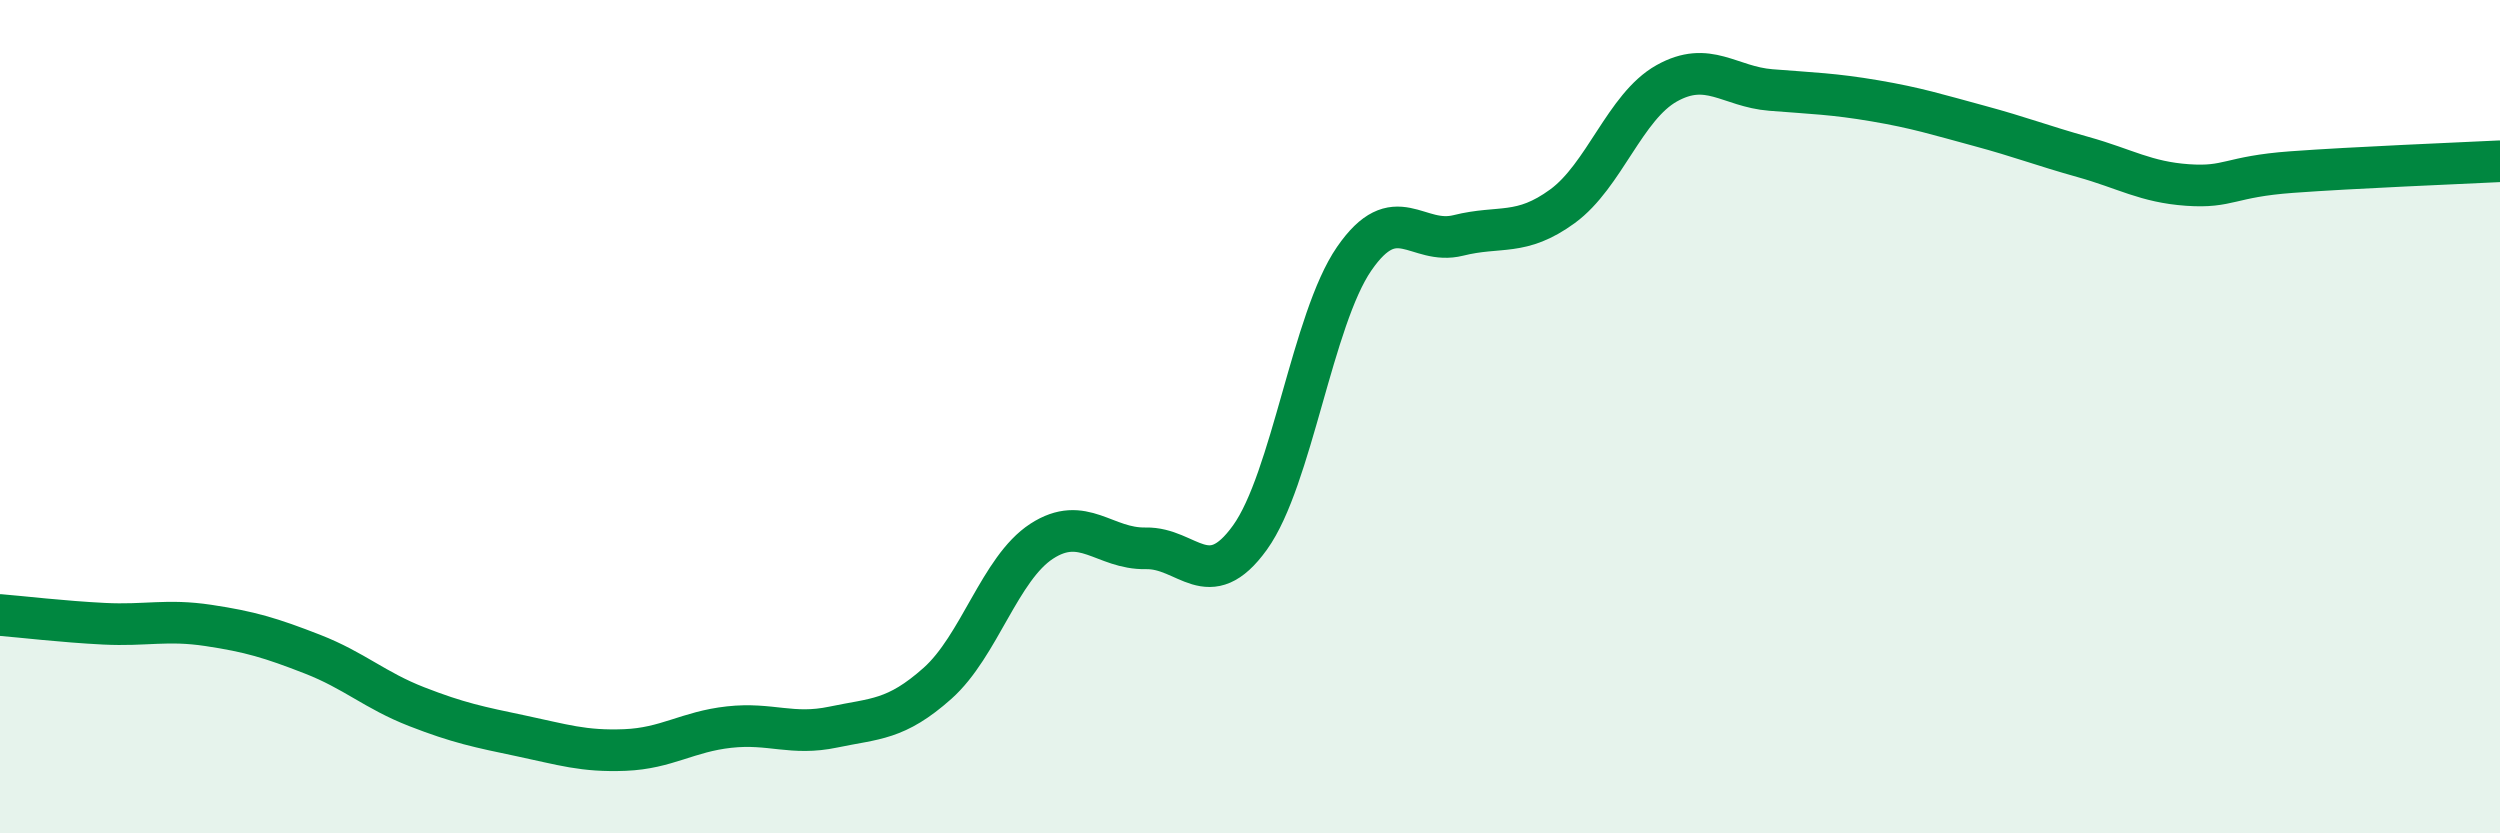
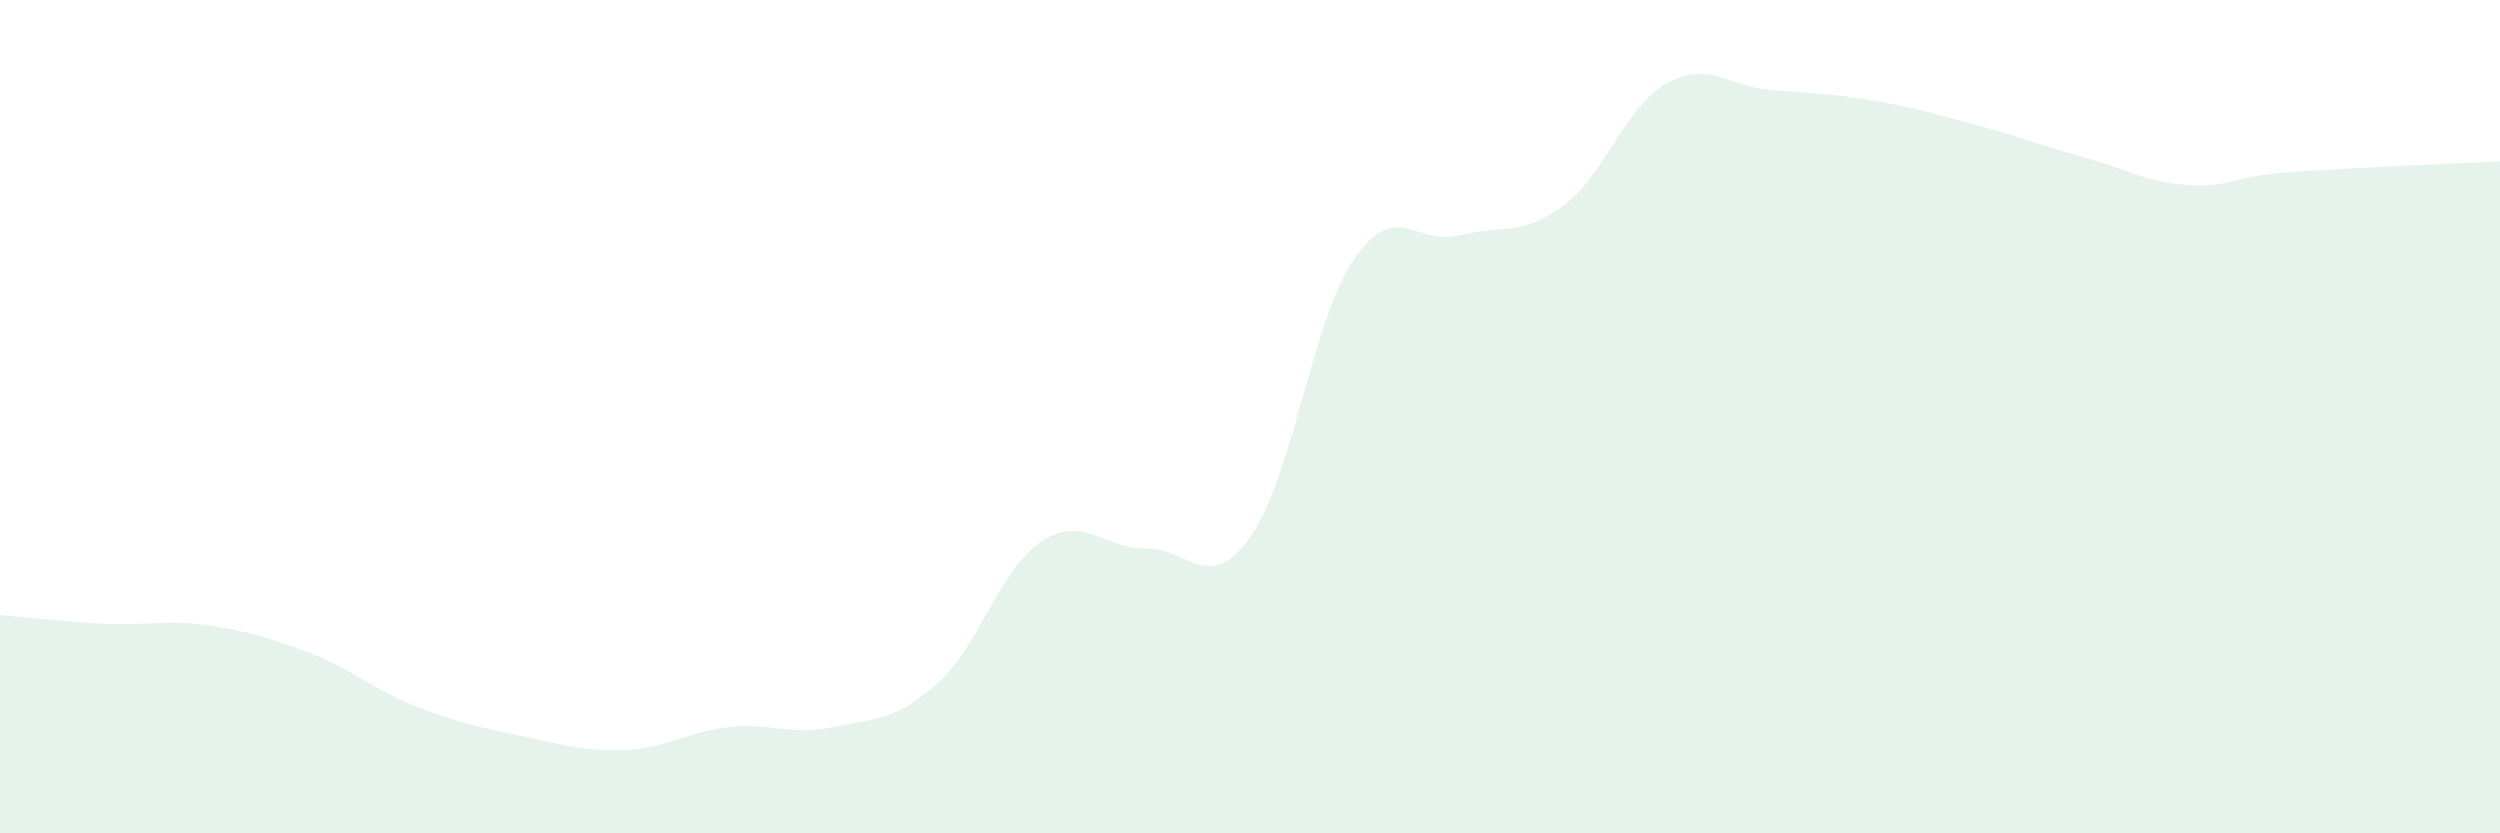
<svg xmlns="http://www.w3.org/2000/svg" width="60" height="20" viewBox="0 0 60 20">
  <path d="M 0,14.76 C 0.5,14.8 1.5,14.92 2.5,14.97 C 3.5,15.02 4,14.86 5,15.01 C 6,15.16 6.5,15.31 7.5,15.7 C 8.5,16.09 9,16.57 10,16.96 C 11,17.35 11.5,17.45 12.5,17.66 C 13.5,17.87 14,18.04 15,18 C 16,17.96 16.5,17.56 17.5,17.45 C 18.5,17.34 19,17.66 20,17.45 C 21,17.24 21.5,17.29 22.5,16.4 C 23.5,15.51 24,13.64 25,12.99 C 26,12.34 26.5,13.18 27.5,13.16 C 28.5,13.14 29,14.29 30,12.9 C 31,11.51 31.5,7.66 32.5,6.21 C 33.5,4.76 34,5.9 35,5.65 C 36,5.4 36.5,5.68 37.5,4.95 C 38.5,4.22 39,2.56 40,2 C 41,1.44 41.5,2.08 42.5,2.16 C 43.5,2.24 44,2.25 45,2.42 C 46,2.59 46.5,2.75 47.5,3.02 C 48.5,3.29 49,3.49 50,3.77 C 51,4.05 51.5,4.37 52.5,4.44 C 53.5,4.51 53.5,4.24 55,4.13 C 56.5,4.02 59,3.92 60,3.87L60 20L0 20Z" fill="#008740" opacity="0.1" stroke-linecap="round" stroke-linejoin="round" />
-   <path d="M 0,14.76 C 0.5,14.8 1.5,14.92 2.5,14.97 C 3.5,15.02 4,14.86 5,15.01 C 6,15.16 6.5,15.31 7.5,15.7 C 8.5,16.09 9,16.57 10,16.96 C 11,17.35 11.5,17.45 12.5,17.66 C 13.5,17.87 14,18.04 15,18 C 16,17.96 16.5,17.56 17.5,17.45 C 18.5,17.34 19,17.66 20,17.45 C 21,17.24 21.5,17.29 22.5,16.4 C 23.5,15.51 24,13.64 25,12.99 C 26,12.34 26.5,13.18 27.5,13.16 C 28.5,13.14 29,14.29 30,12.9 C 31,11.51 31.5,7.66 32.5,6.21 C 33.5,4.76 34,5.9 35,5.65 C 36,5.4 36.5,5.68 37.5,4.95 C 38.5,4.22 39,2.56 40,2 C 41,1.44 41.5,2.08 42.5,2.16 C 43.5,2.24 44,2.25 45,2.42 C 46,2.59 46.5,2.75 47.5,3.02 C 48.5,3.29 49,3.49 50,3.77 C 51,4.05 51.5,4.37 52.5,4.44 C 53.5,4.51 53.5,4.24 55,4.13 C 56.5,4.02 59,3.92 60,3.87" stroke="#008740" stroke-width="1" fill="none" stroke-linecap="round" stroke-linejoin="round" />
</svg>